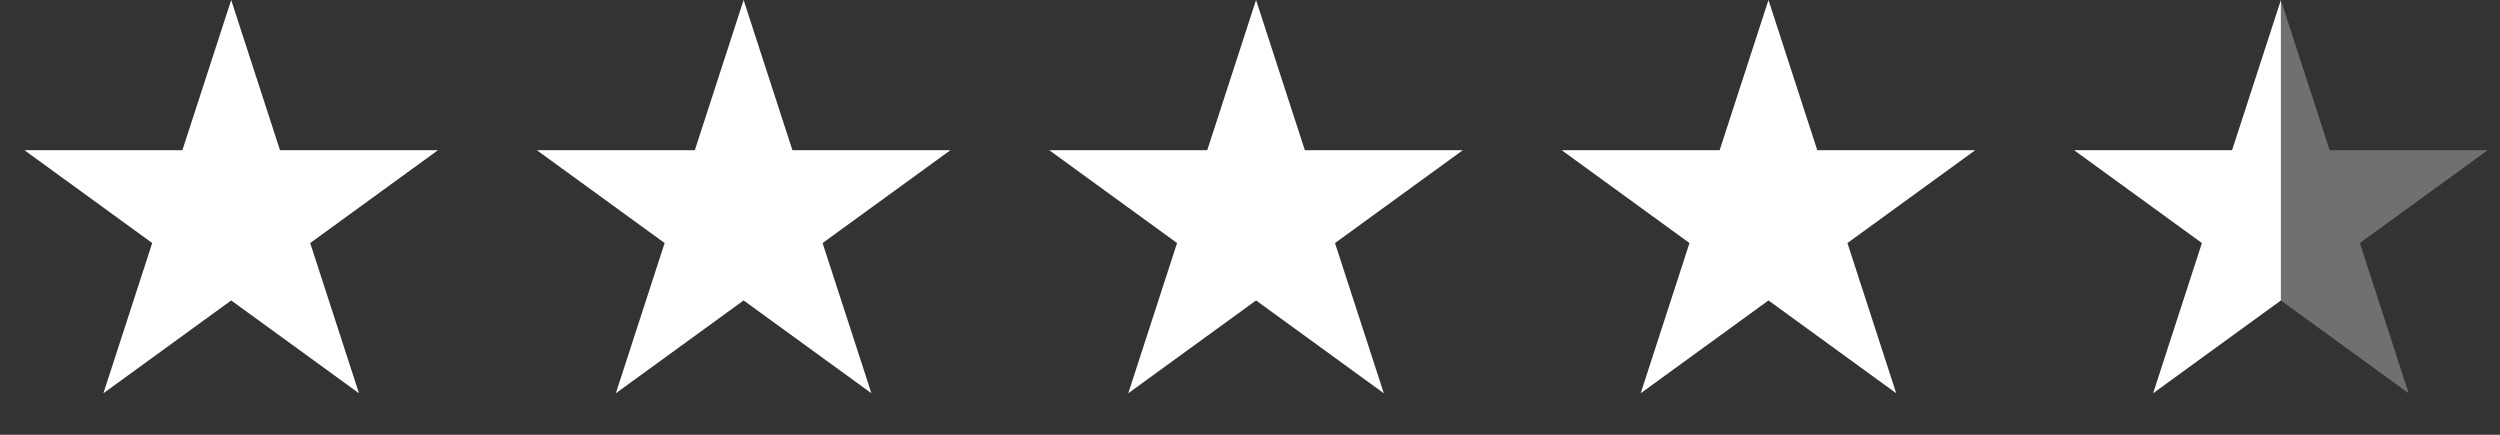
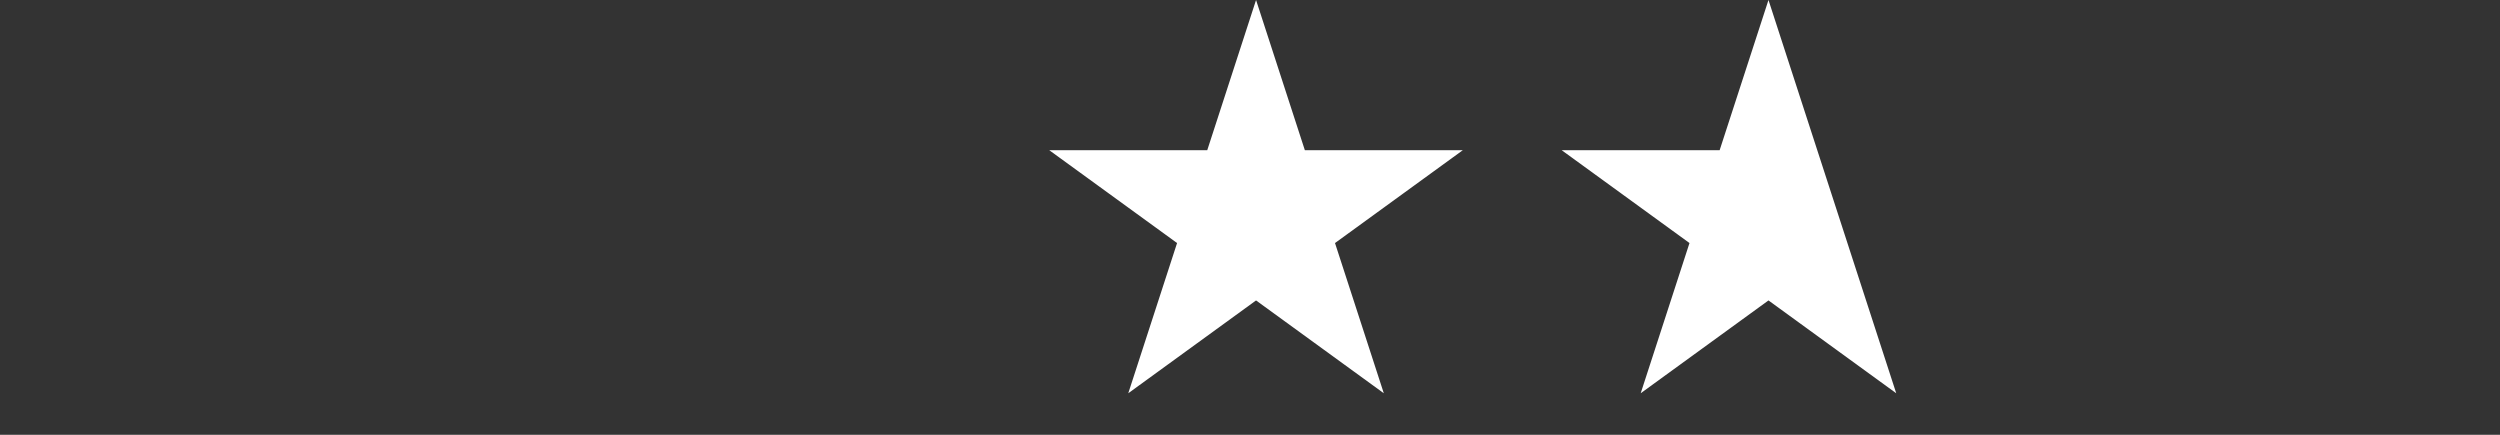
<svg xmlns="http://www.w3.org/2000/svg" width="69" height="12" viewBox="0 0 69 12" fill="none">
  <rect x="0" y="0" width="69" height="12" fill="#333333" stroke="none" />
-   <path d="M6.381 0L7.728 4.146H12.087L8.561 6.708L9.908 10.854L6.381 8.292L2.854 10.854L4.201 6.708L0.675 4.146H5.034L6.381 0Z" fill="white" />
-   <path d="M20.524 0L21.871 4.146H26.23L22.703 6.708L24.051 10.854L20.524 8.292L16.997 10.854L18.344 6.708L14.818 4.146H19.177L20.524 0Z" fill="white" />
  <path d="M34.667 0L36.014 4.146H40.373L36.846 6.708L38.193 10.854L34.667 8.292L31.14 10.854L32.487 6.708L28.96 4.146H33.32L34.667 0Z" fill="white" />
-   <path d="M48.81 0L50.157 4.146H54.516L50.989 6.708L52.336 10.854L48.81 8.292L45.283 10.854L46.63 6.708L43.103 4.146H47.462L48.81 0Z" fill="white" />
-   <path d="M62.953 0L61.605 4.146H57.246L60.773 6.708L59.426 10.854L62.953 8.292V0Z" fill="white" />
-   <path opacity="0.3" d="M62.952 0L64.299 4.146H68.659L65.132 6.708L66.479 10.854L62.952 8.292V0Z" fill="white" />
+   <path d="M48.81 0L50.157 4.146L50.989 6.708L52.336 10.854L48.81 8.292L45.283 10.854L46.63 6.708L43.103 4.146H47.462L48.81 0Z" fill="white" />
</svg>